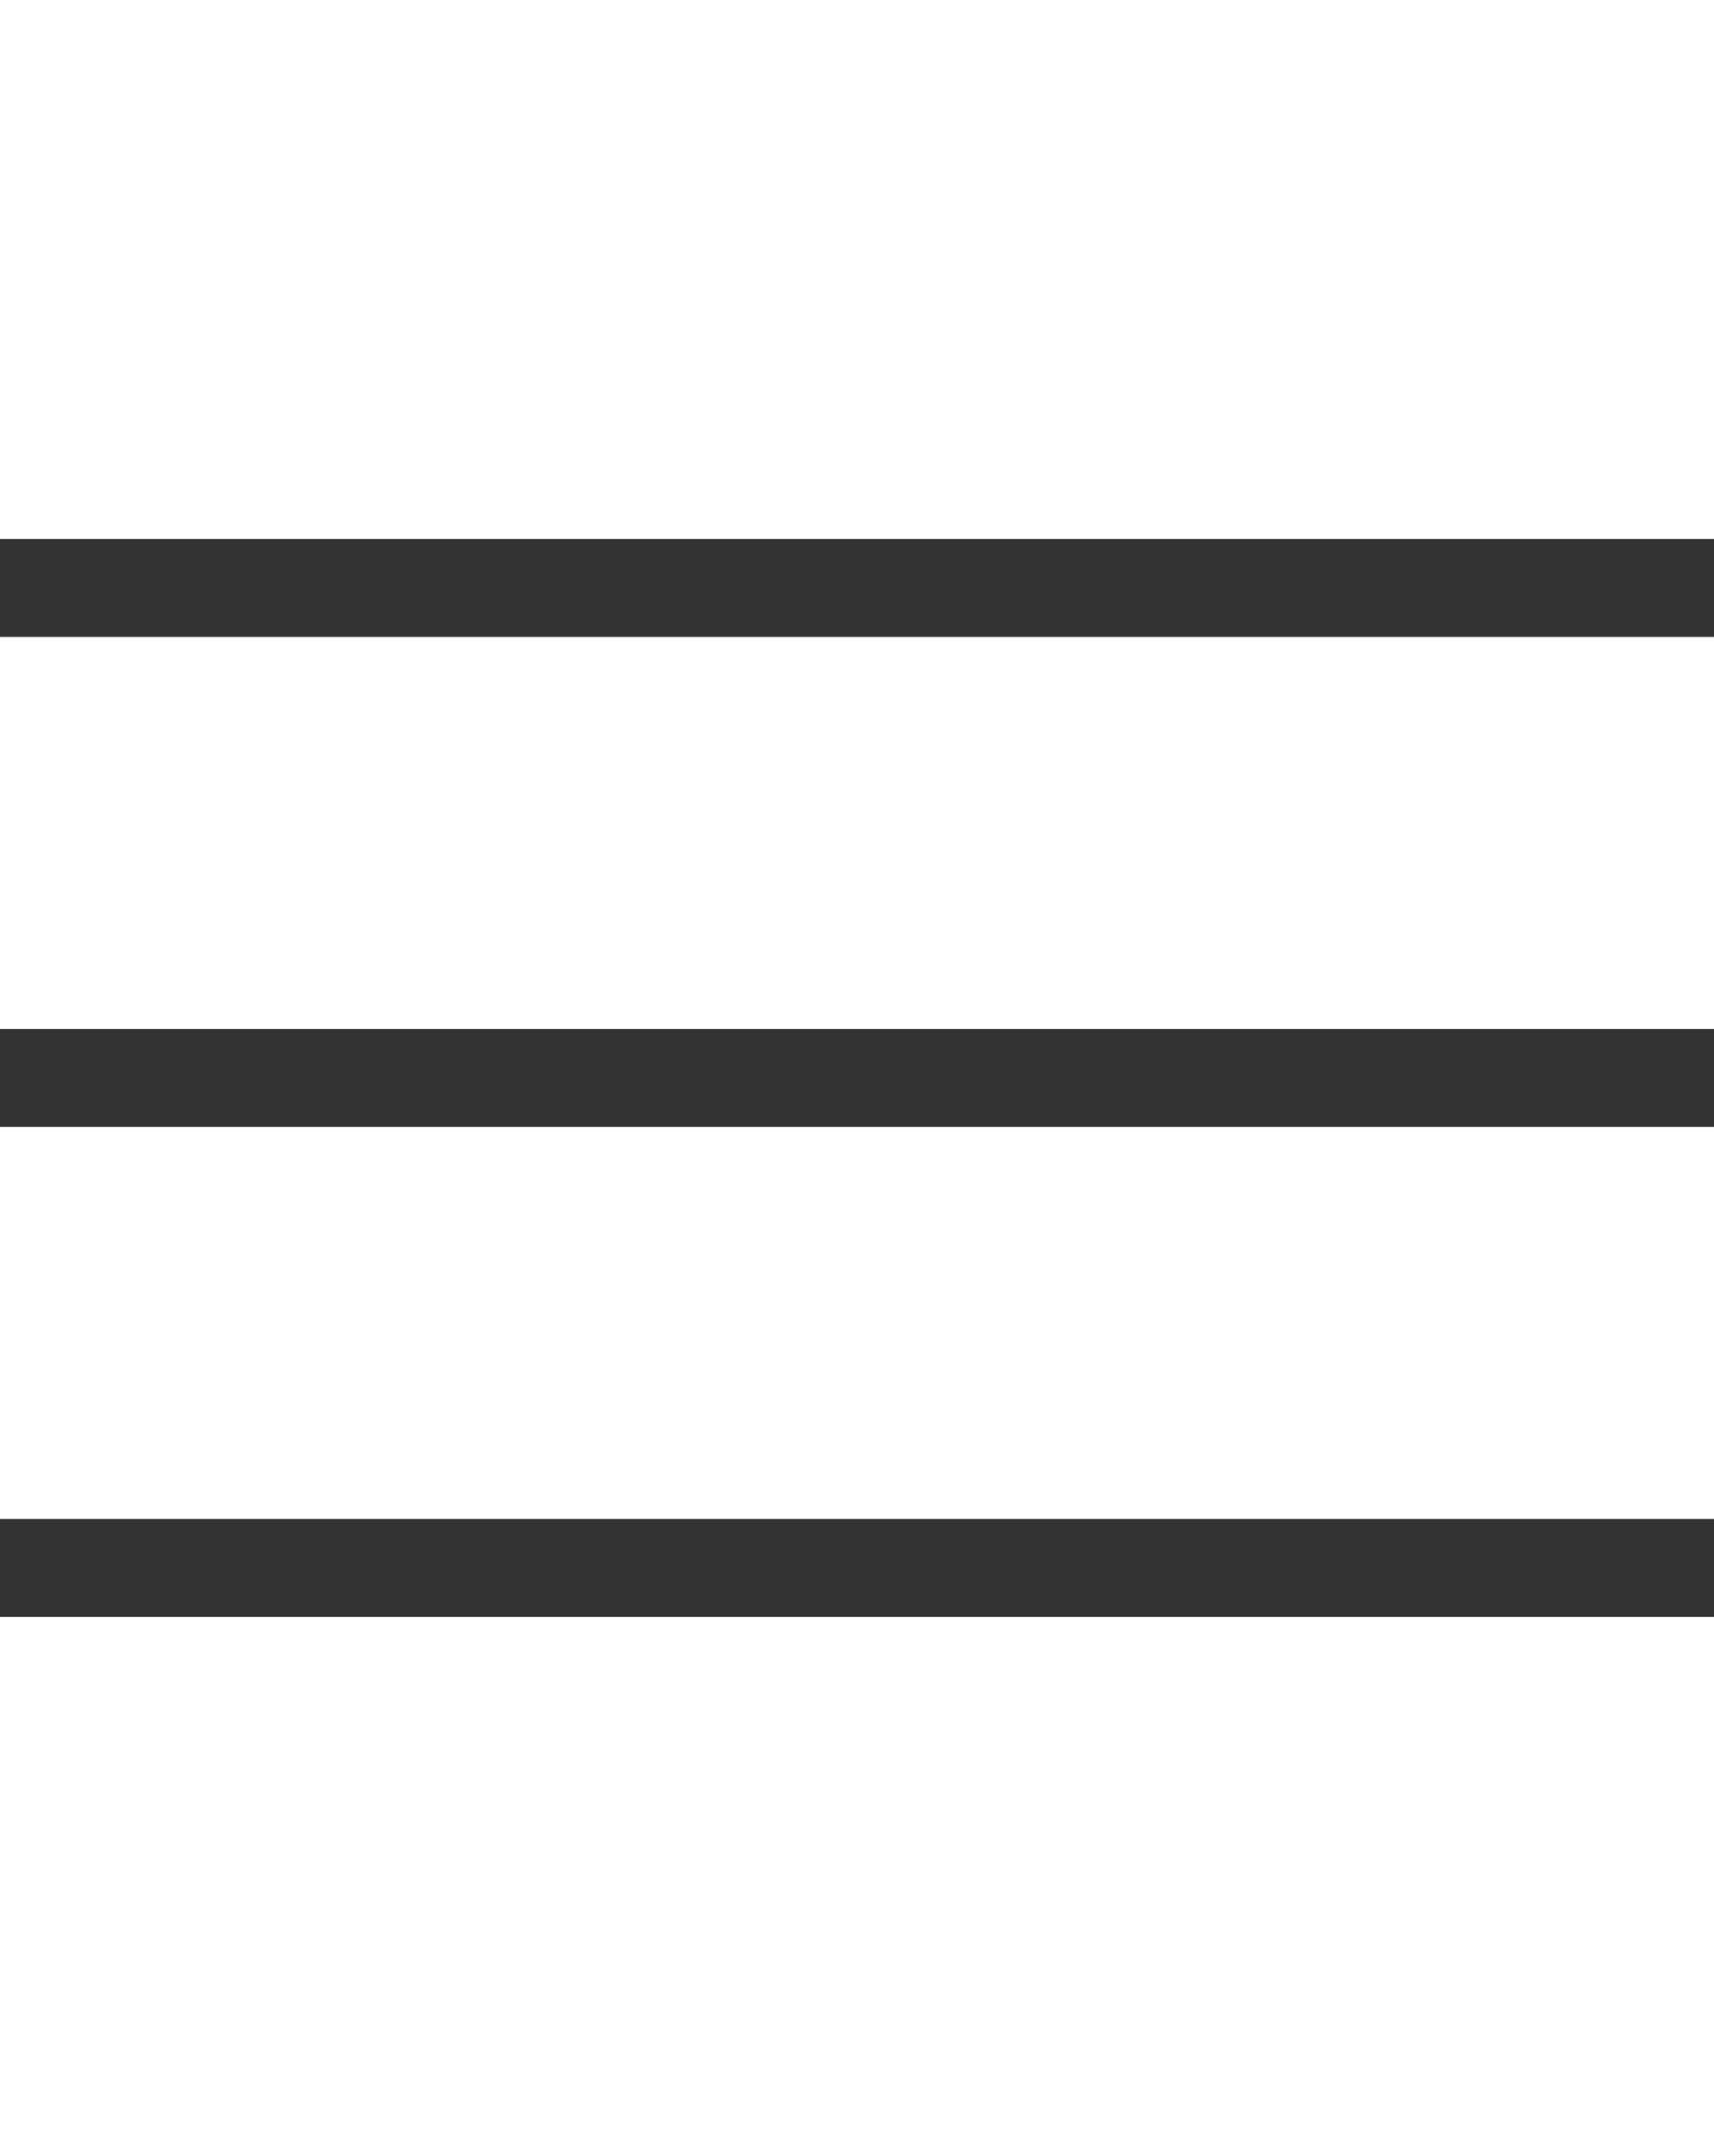
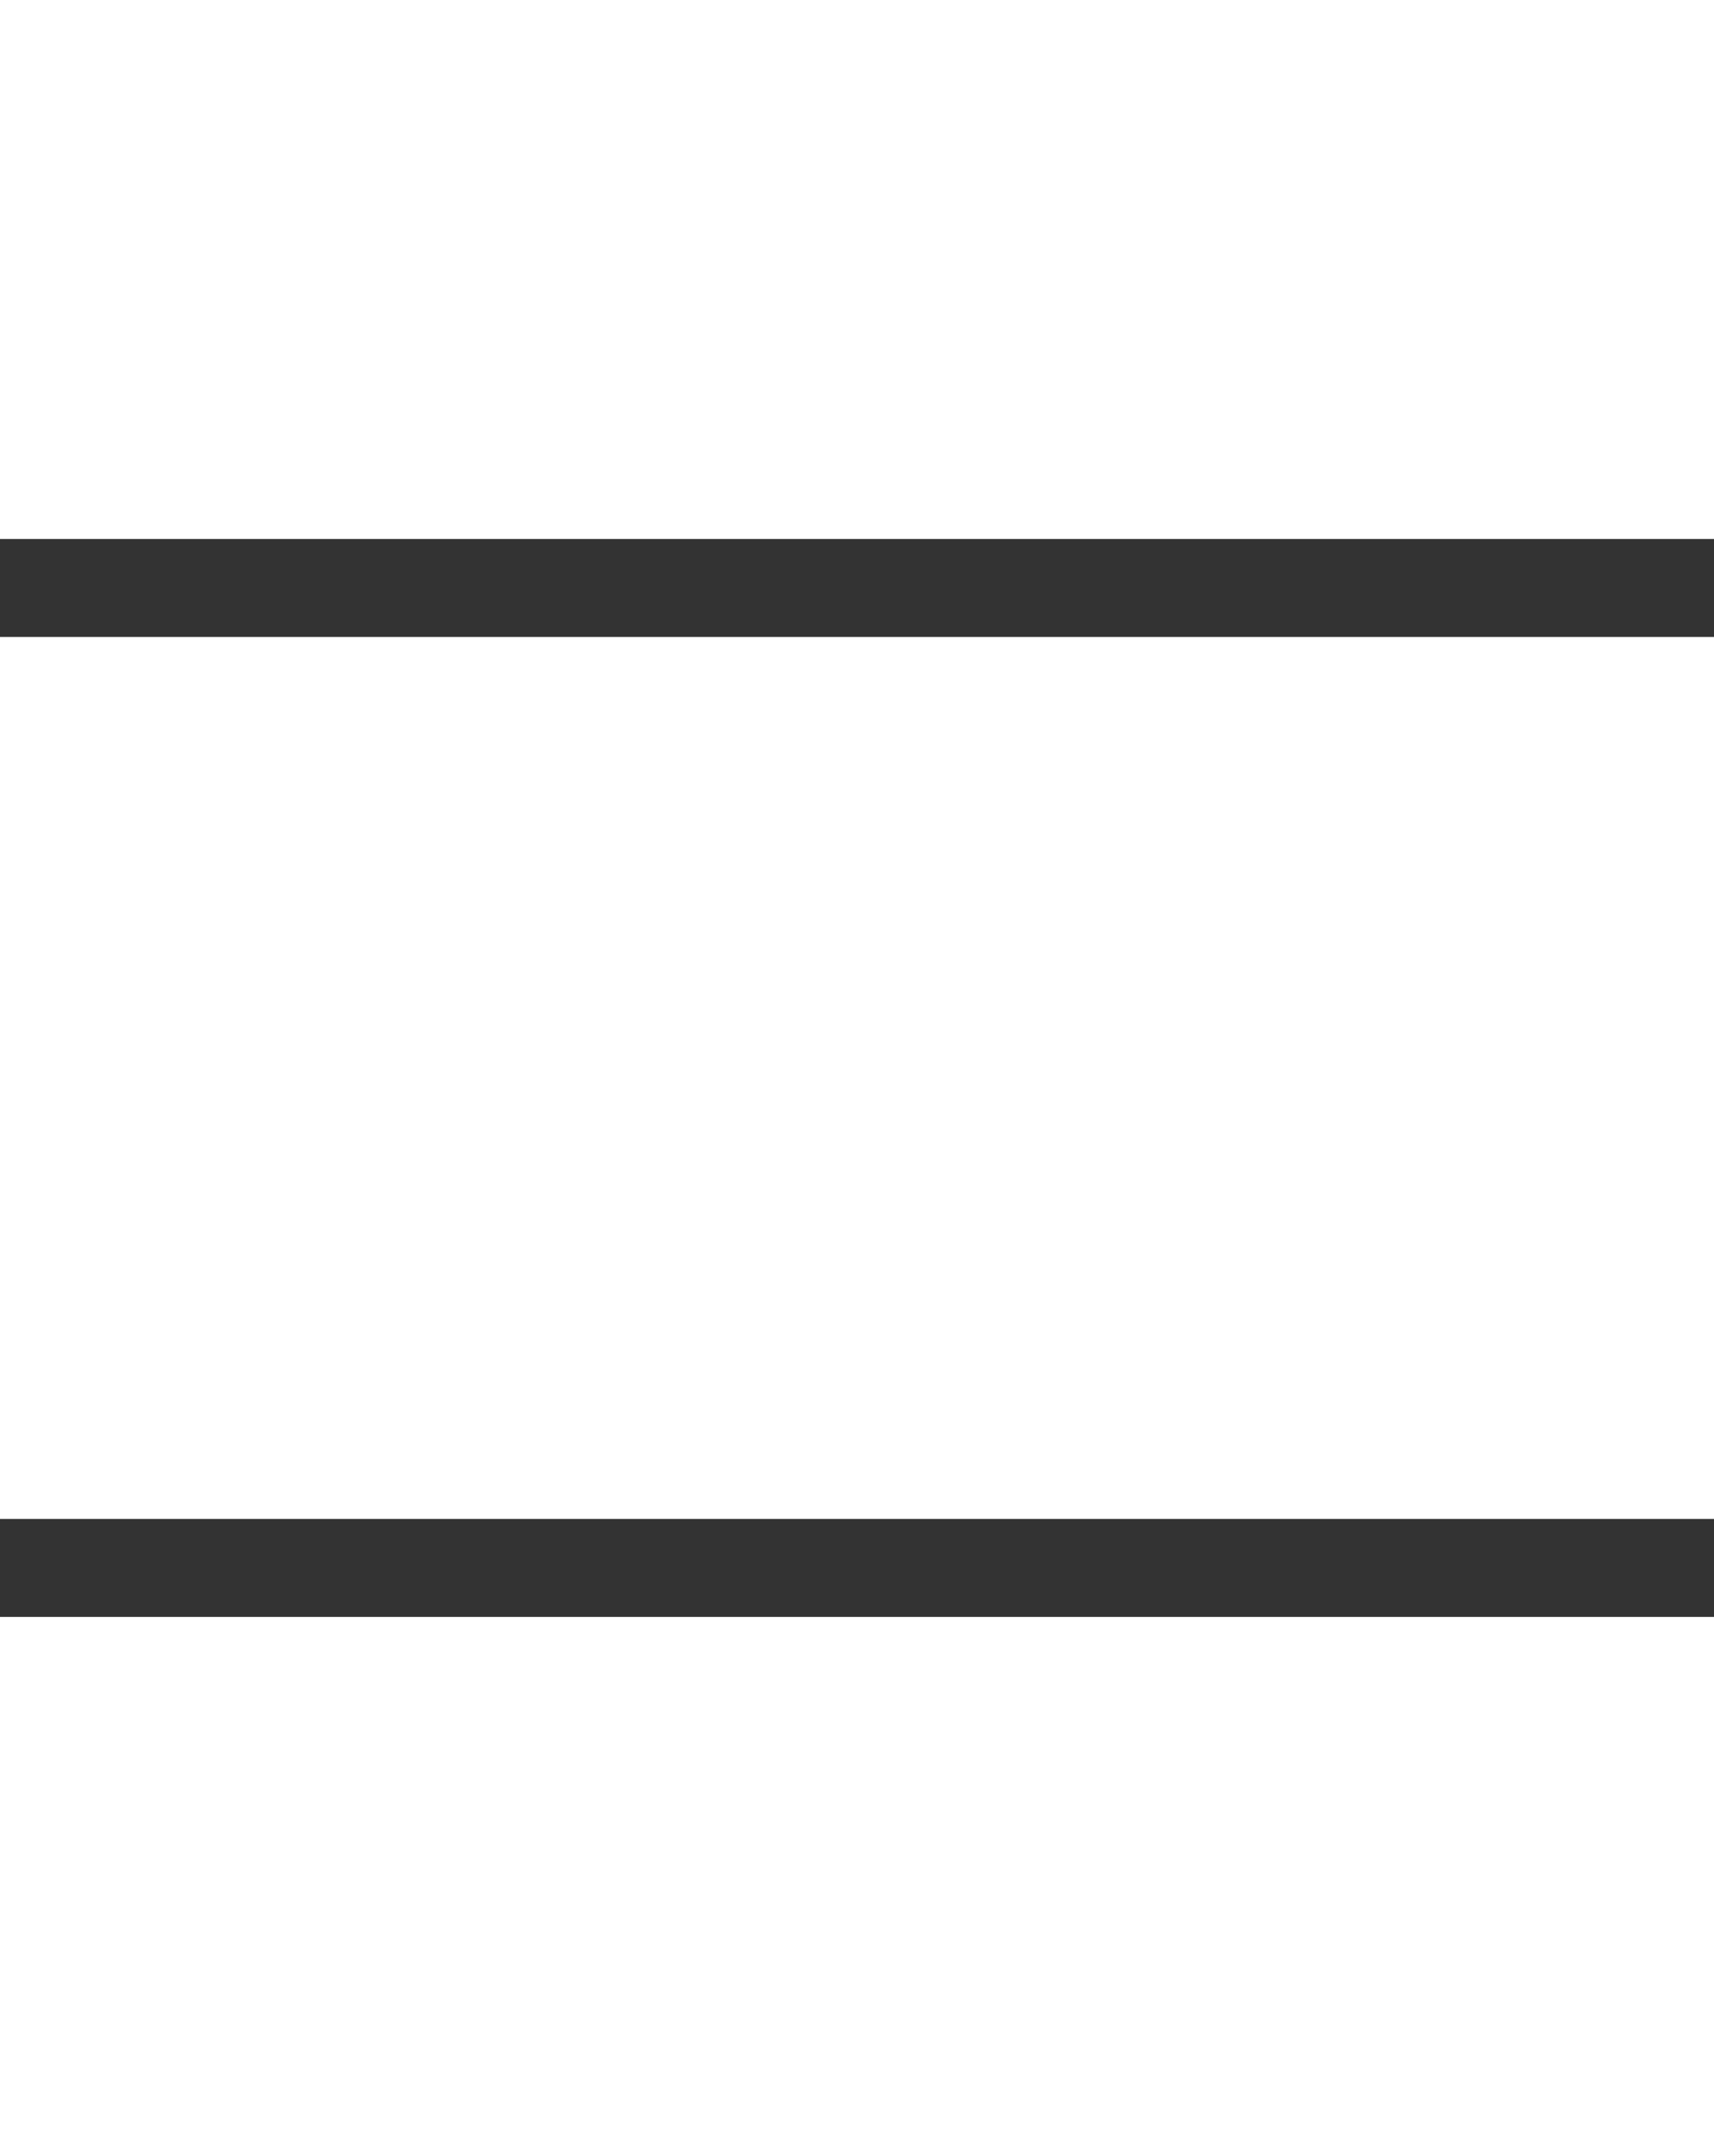
<svg xmlns="http://www.w3.org/2000/svg" width="35" height="44" viewBox="0 0 35 44" fill="none">
  <rect y="11" width="35" height="2" fill="#333333" />
-   <rect y="21" width="35" height="2" fill="#333333" />
  <rect y="31" width="35" height="2" fill="#333333" />
</svg>